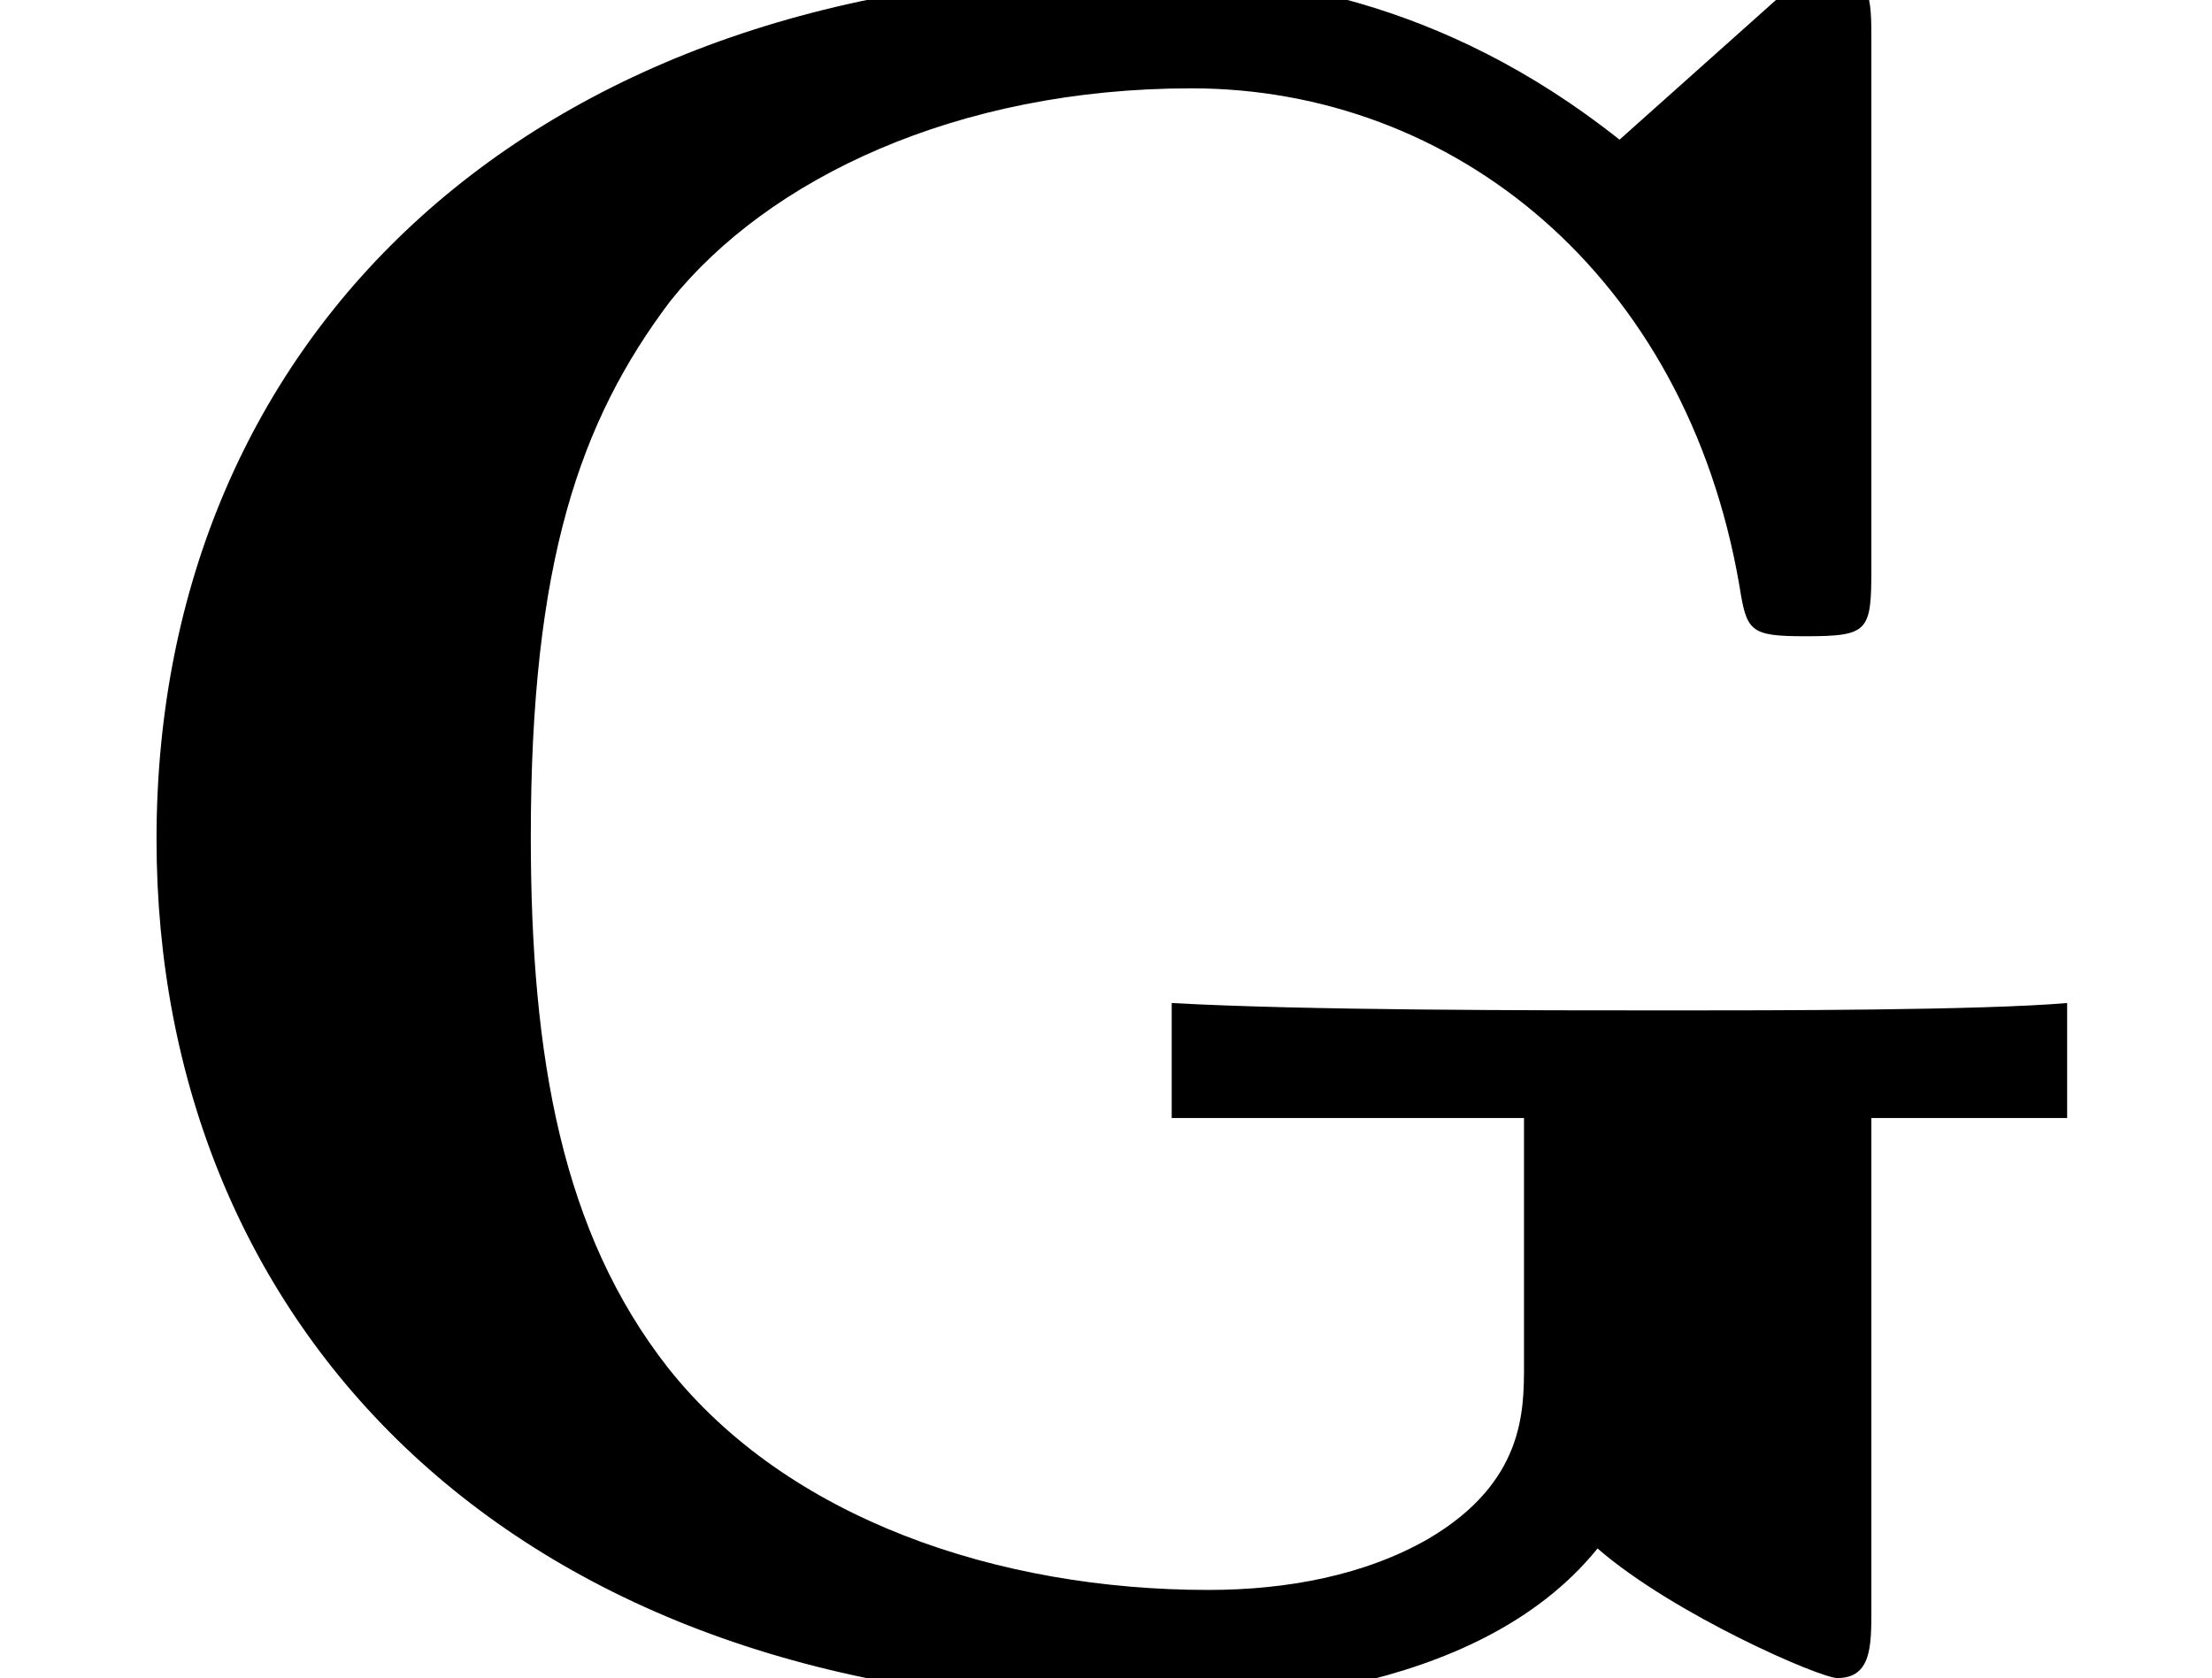
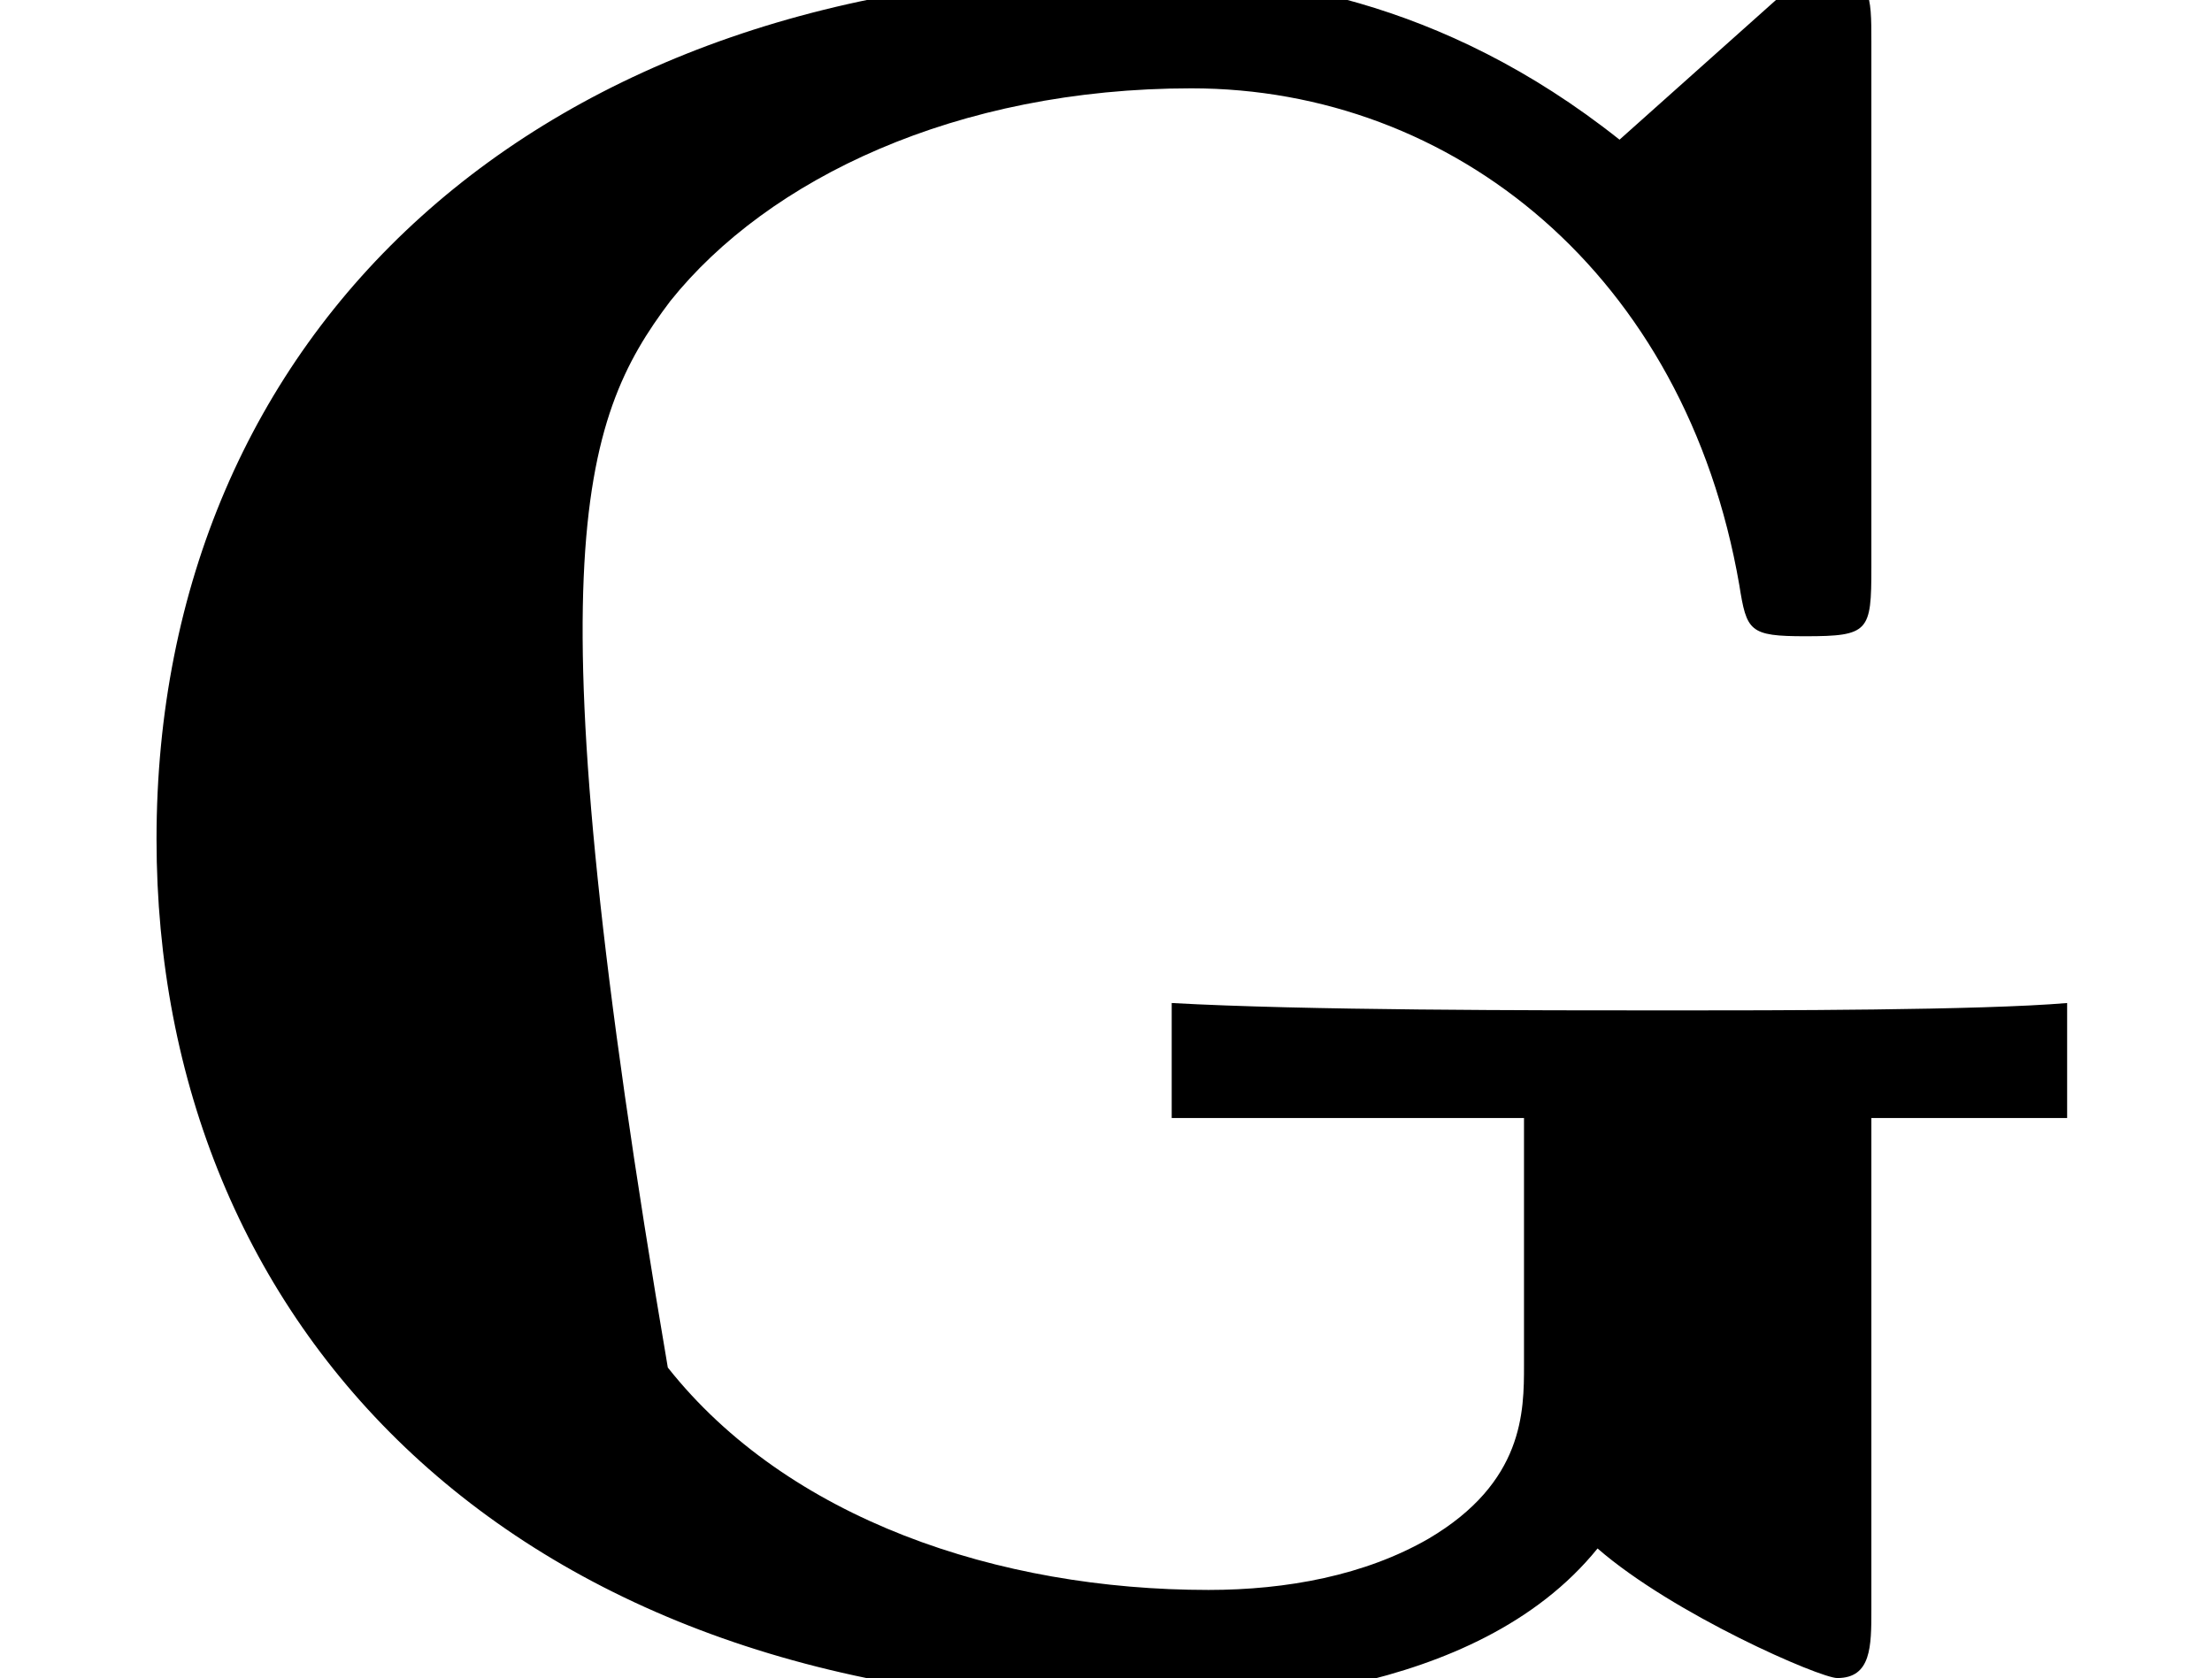
<svg xmlns="http://www.w3.org/2000/svg" xmlns:xlink="http://www.w3.org/1999/xlink" version="1.1" width="9.864pt" height="7.485pt" viewBox="70.735 61.257 9.864 7.485">
  <defs>
-     <path id="g0-71" d="M7.124 -0.578C7.462 -0.284 8.116 0 8.193 0C8.345 0 8.345 -0.142 8.345 -0.305V-2.498H9.218V-3.011C8.836 -2.978 7.887 -2.978 7.462 -2.978C6.829 -2.978 5.815 -2.978 5.225 -3.011V-2.498H6.796V-1.396C6.796 -1.189 6.796 -0.873 6.371 -0.622C6.087 -0.458 5.738 -0.393 5.389 -0.393C4.451 -0.393 3.513 -0.709 2.978 -1.385C2.509 -1.985 2.367 -2.76 2.367 -3.753C2.367 -4.975 2.585 -5.607 2.989 -6.142C3.425 -6.687 4.265 -7.091 5.313 -7.091C6.48 -7.091 7.516 -6.262 7.756 -4.876C7.789 -4.669 7.8 -4.647 8.051 -4.647C8.335 -4.647 8.345 -4.669 8.345 -4.953V-7.298C8.345 -7.505 8.345 -7.604 8.149 -7.604C8.051 -7.604 8.029 -7.582 7.942 -7.505L7.222 -6.862C6.425 -7.495 5.64 -7.604 5.073 -7.604C2.389 -7.604 0.698 -6 0.698 -3.742C0.698 -1.571 2.28 0.12 5.095 0.12C5.455 0.12 6.578 0.098 7.124 -0.578Z" />
+     <path id="g0-71" d="M7.124 -0.578C7.462 -0.284 8.116 0 8.193 0C8.345 0 8.345 -0.142 8.345 -0.305V-2.498H9.218V-3.011C8.836 -2.978 7.887 -2.978 7.462 -2.978C6.829 -2.978 5.815 -2.978 5.225 -3.011V-2.498H6.796V-1.396C6.796 -1.189 6.796 -0.873 6.371 -0.622C6.087 -0.458 5.738 -0.393 5.389 -0.393C4.451 -0.393 3.513 -0.709 2.978 -1.385C2.367 -4.975 2.585 -5.607 2.989 -6.142C3.425 -6.687 4.265 -7.091 5.313 -7.091C6.48 -7.091 7.516 -6.262 7.756 -4.876C7.789 -4.669 7.8 -4.647 8.051 -4.647C8.335 -4.647 8.345 -4.669 8.345 -4.953V-7.298C8.345 -7.505 8.345 -7.604 8.149 -7.604C8.051 -7.604 8.029 -7.582 7.942 -7.505L7.222 -6.862C6.425 -7.495 5.64 -7.604 5.073 -7.604C2.389 -7.604 0.698 -6 0.698 -3.742C0.698 -1.571 2.28 0.12 5.095 0.12C5.455 0.12 6.578 0.098 7.124 -0.578Z" />
  </defs>
  <g id="page1">
    <use x="70.735" y="68.742" xlink:href="#g0-71" />
  </g>
</svg>